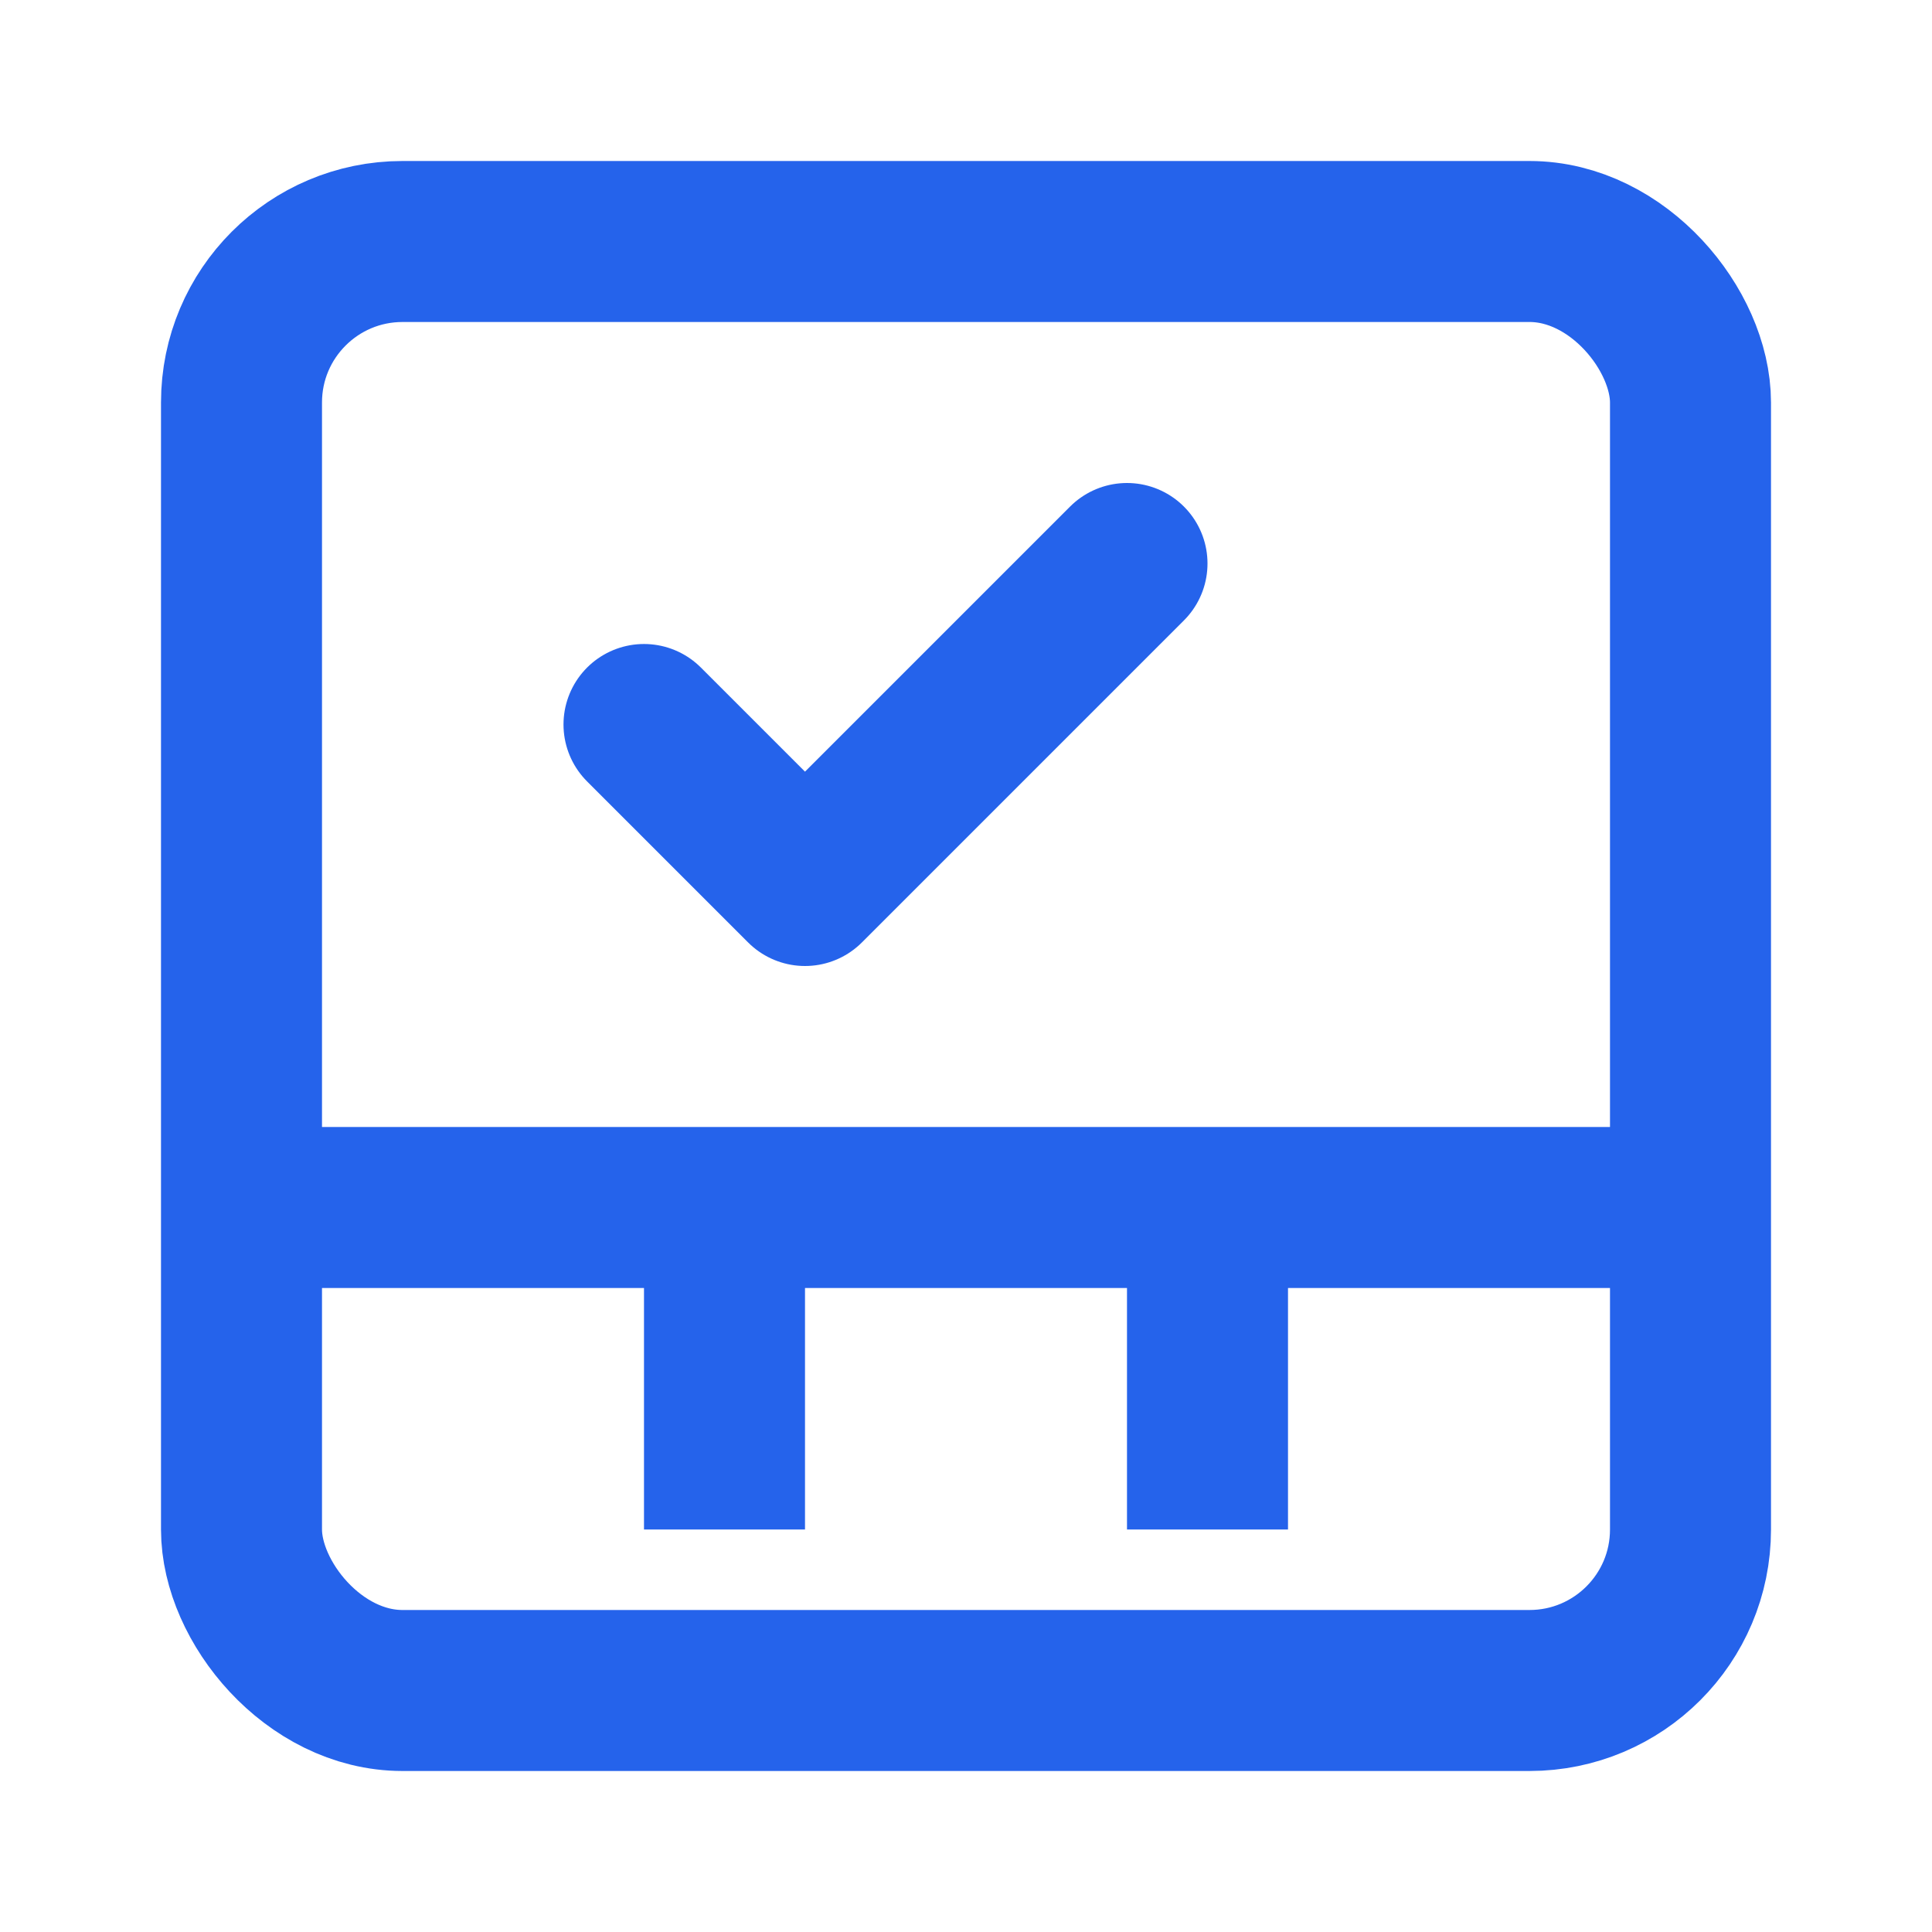
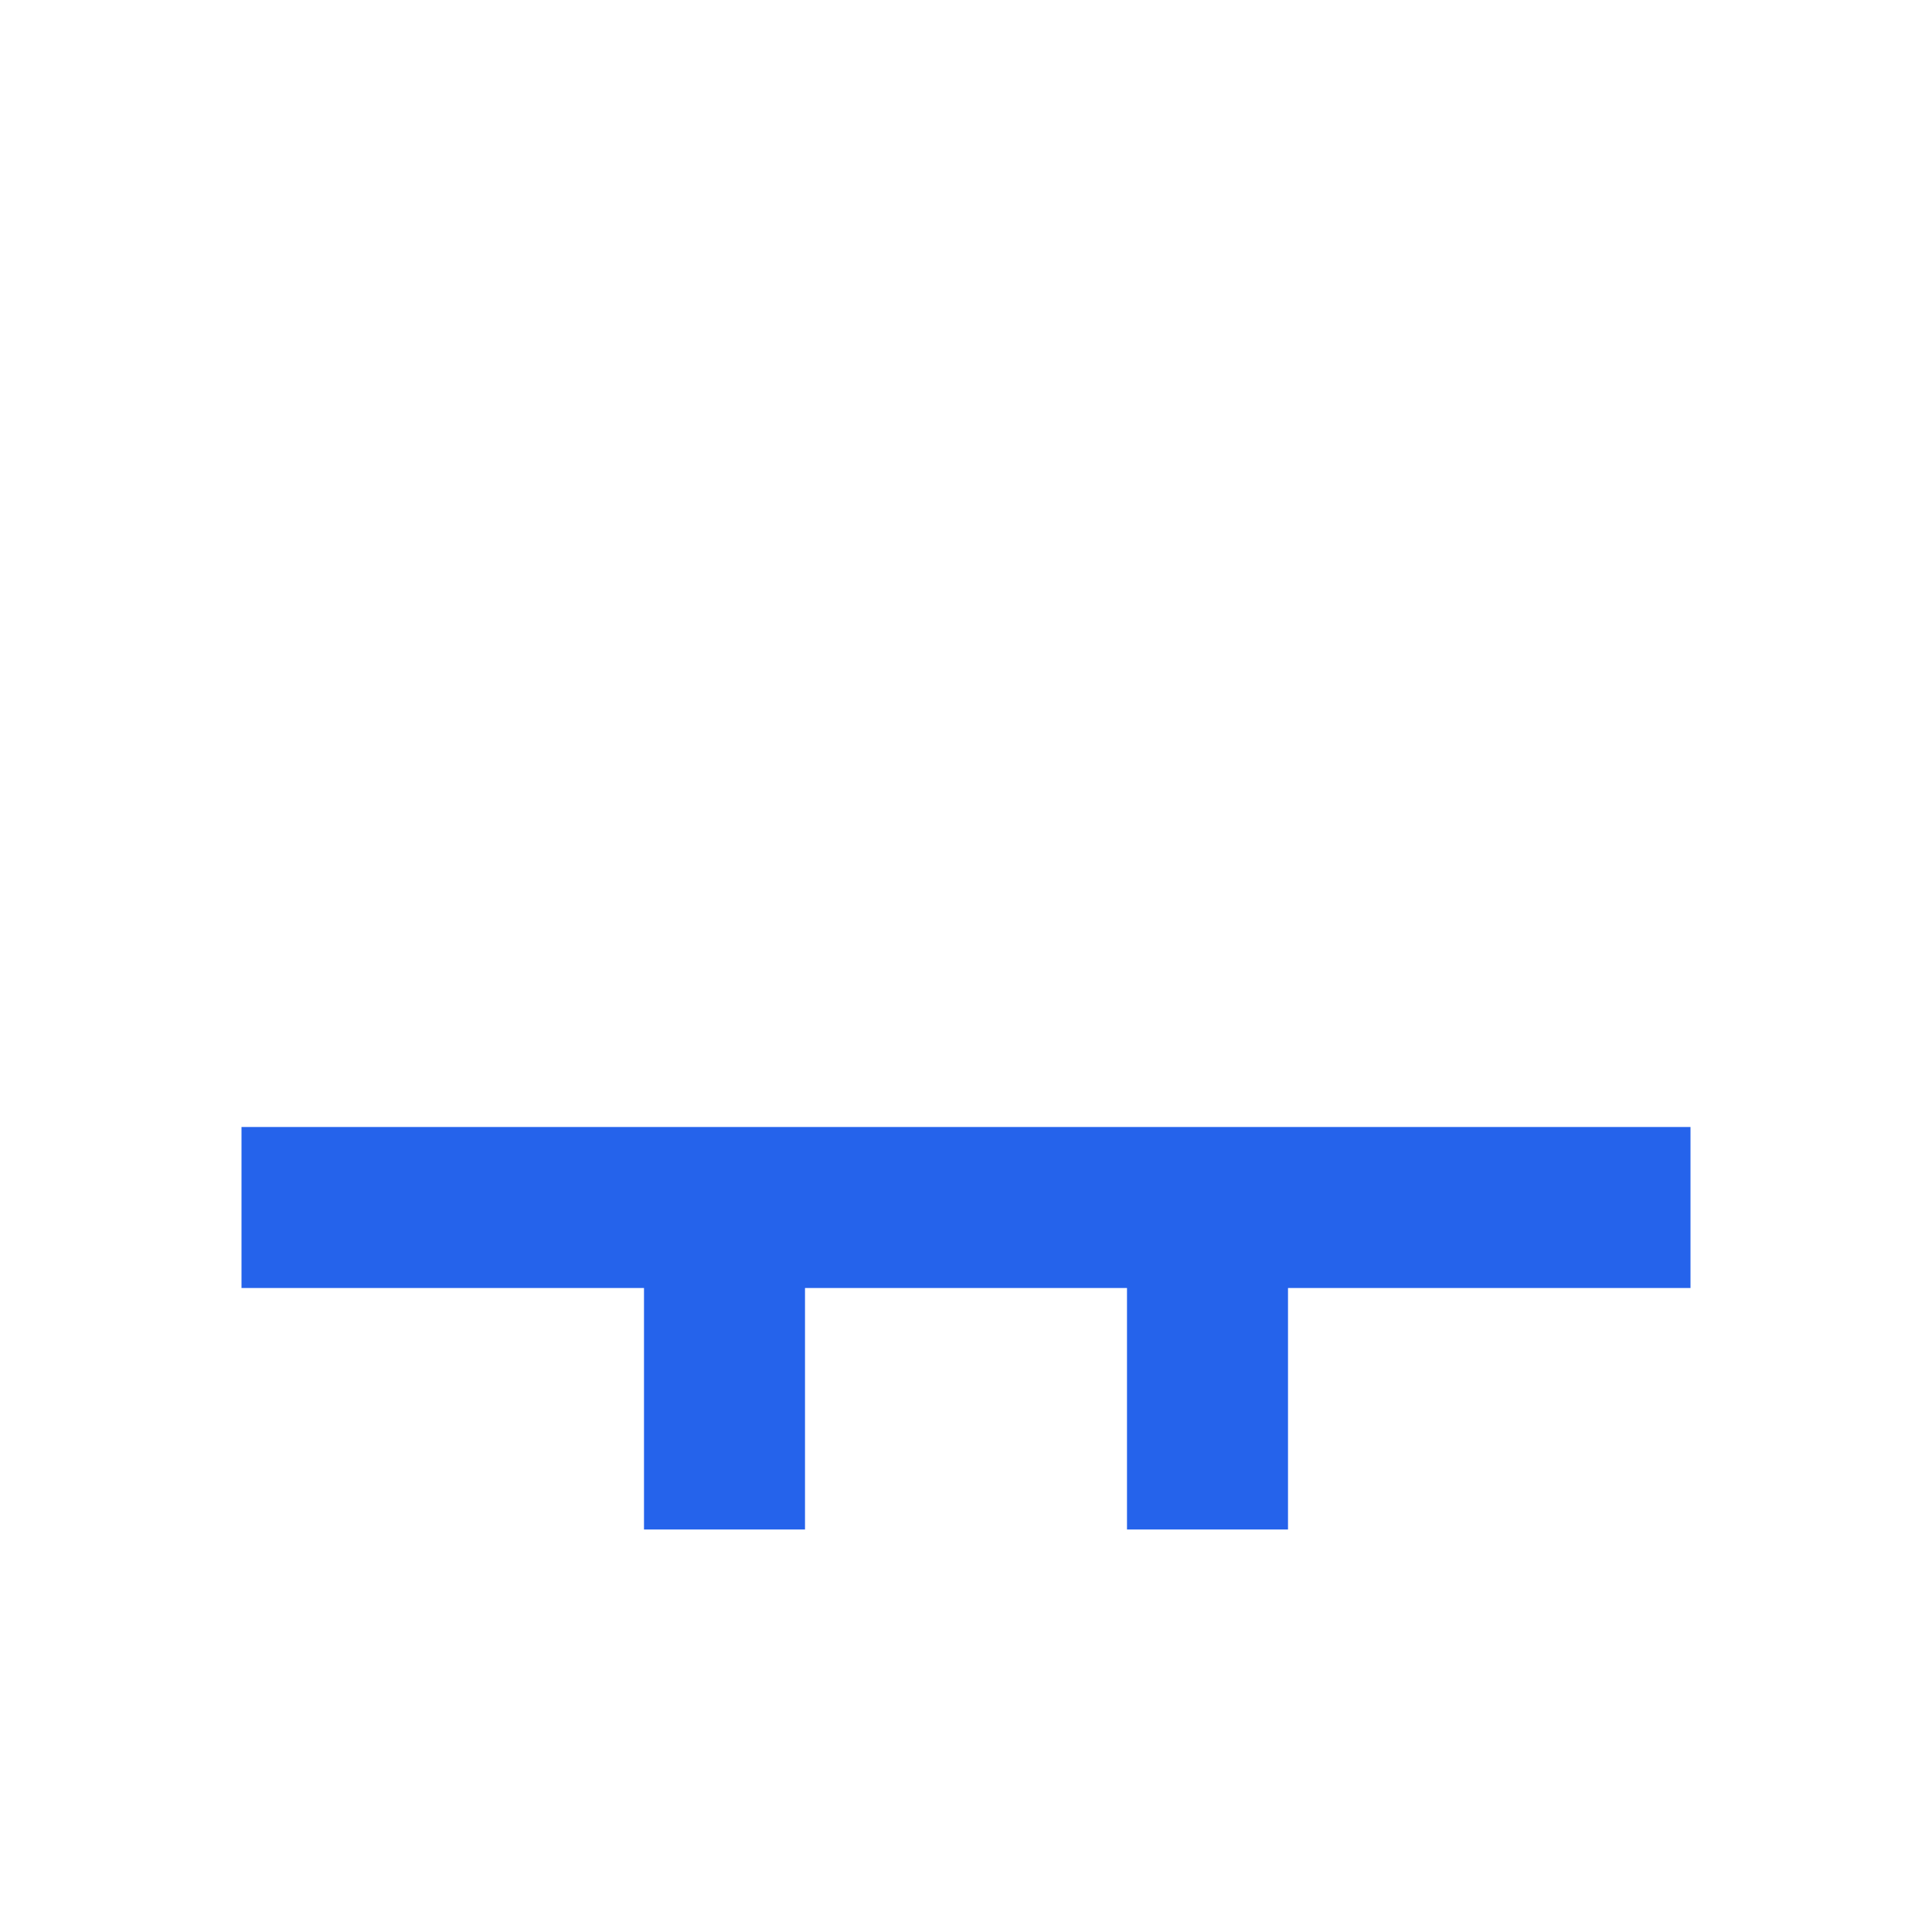
<svg xmlns="http://www.w3.org/2000/svg" width="24" height="24" viewBox="0 0 24 24" fill="none">
-   <rect x="3" y="3" width="18" height="18" rx="2" stroke="#2563eb" stroke-width="2" fill="none" />
-   <path d="m8 9l2 2l4-4" stroke="#2563eb" stroke-width="2" stroke-linecap="round" stroke-linejoin="round" />
  <path d="M3 15h18" stroke="#2563eb" stroke-width="2" />
  <path d="M9 19v-4M15 19v-4" stroke="#2563eb" stroke-width="2" />
</svg>